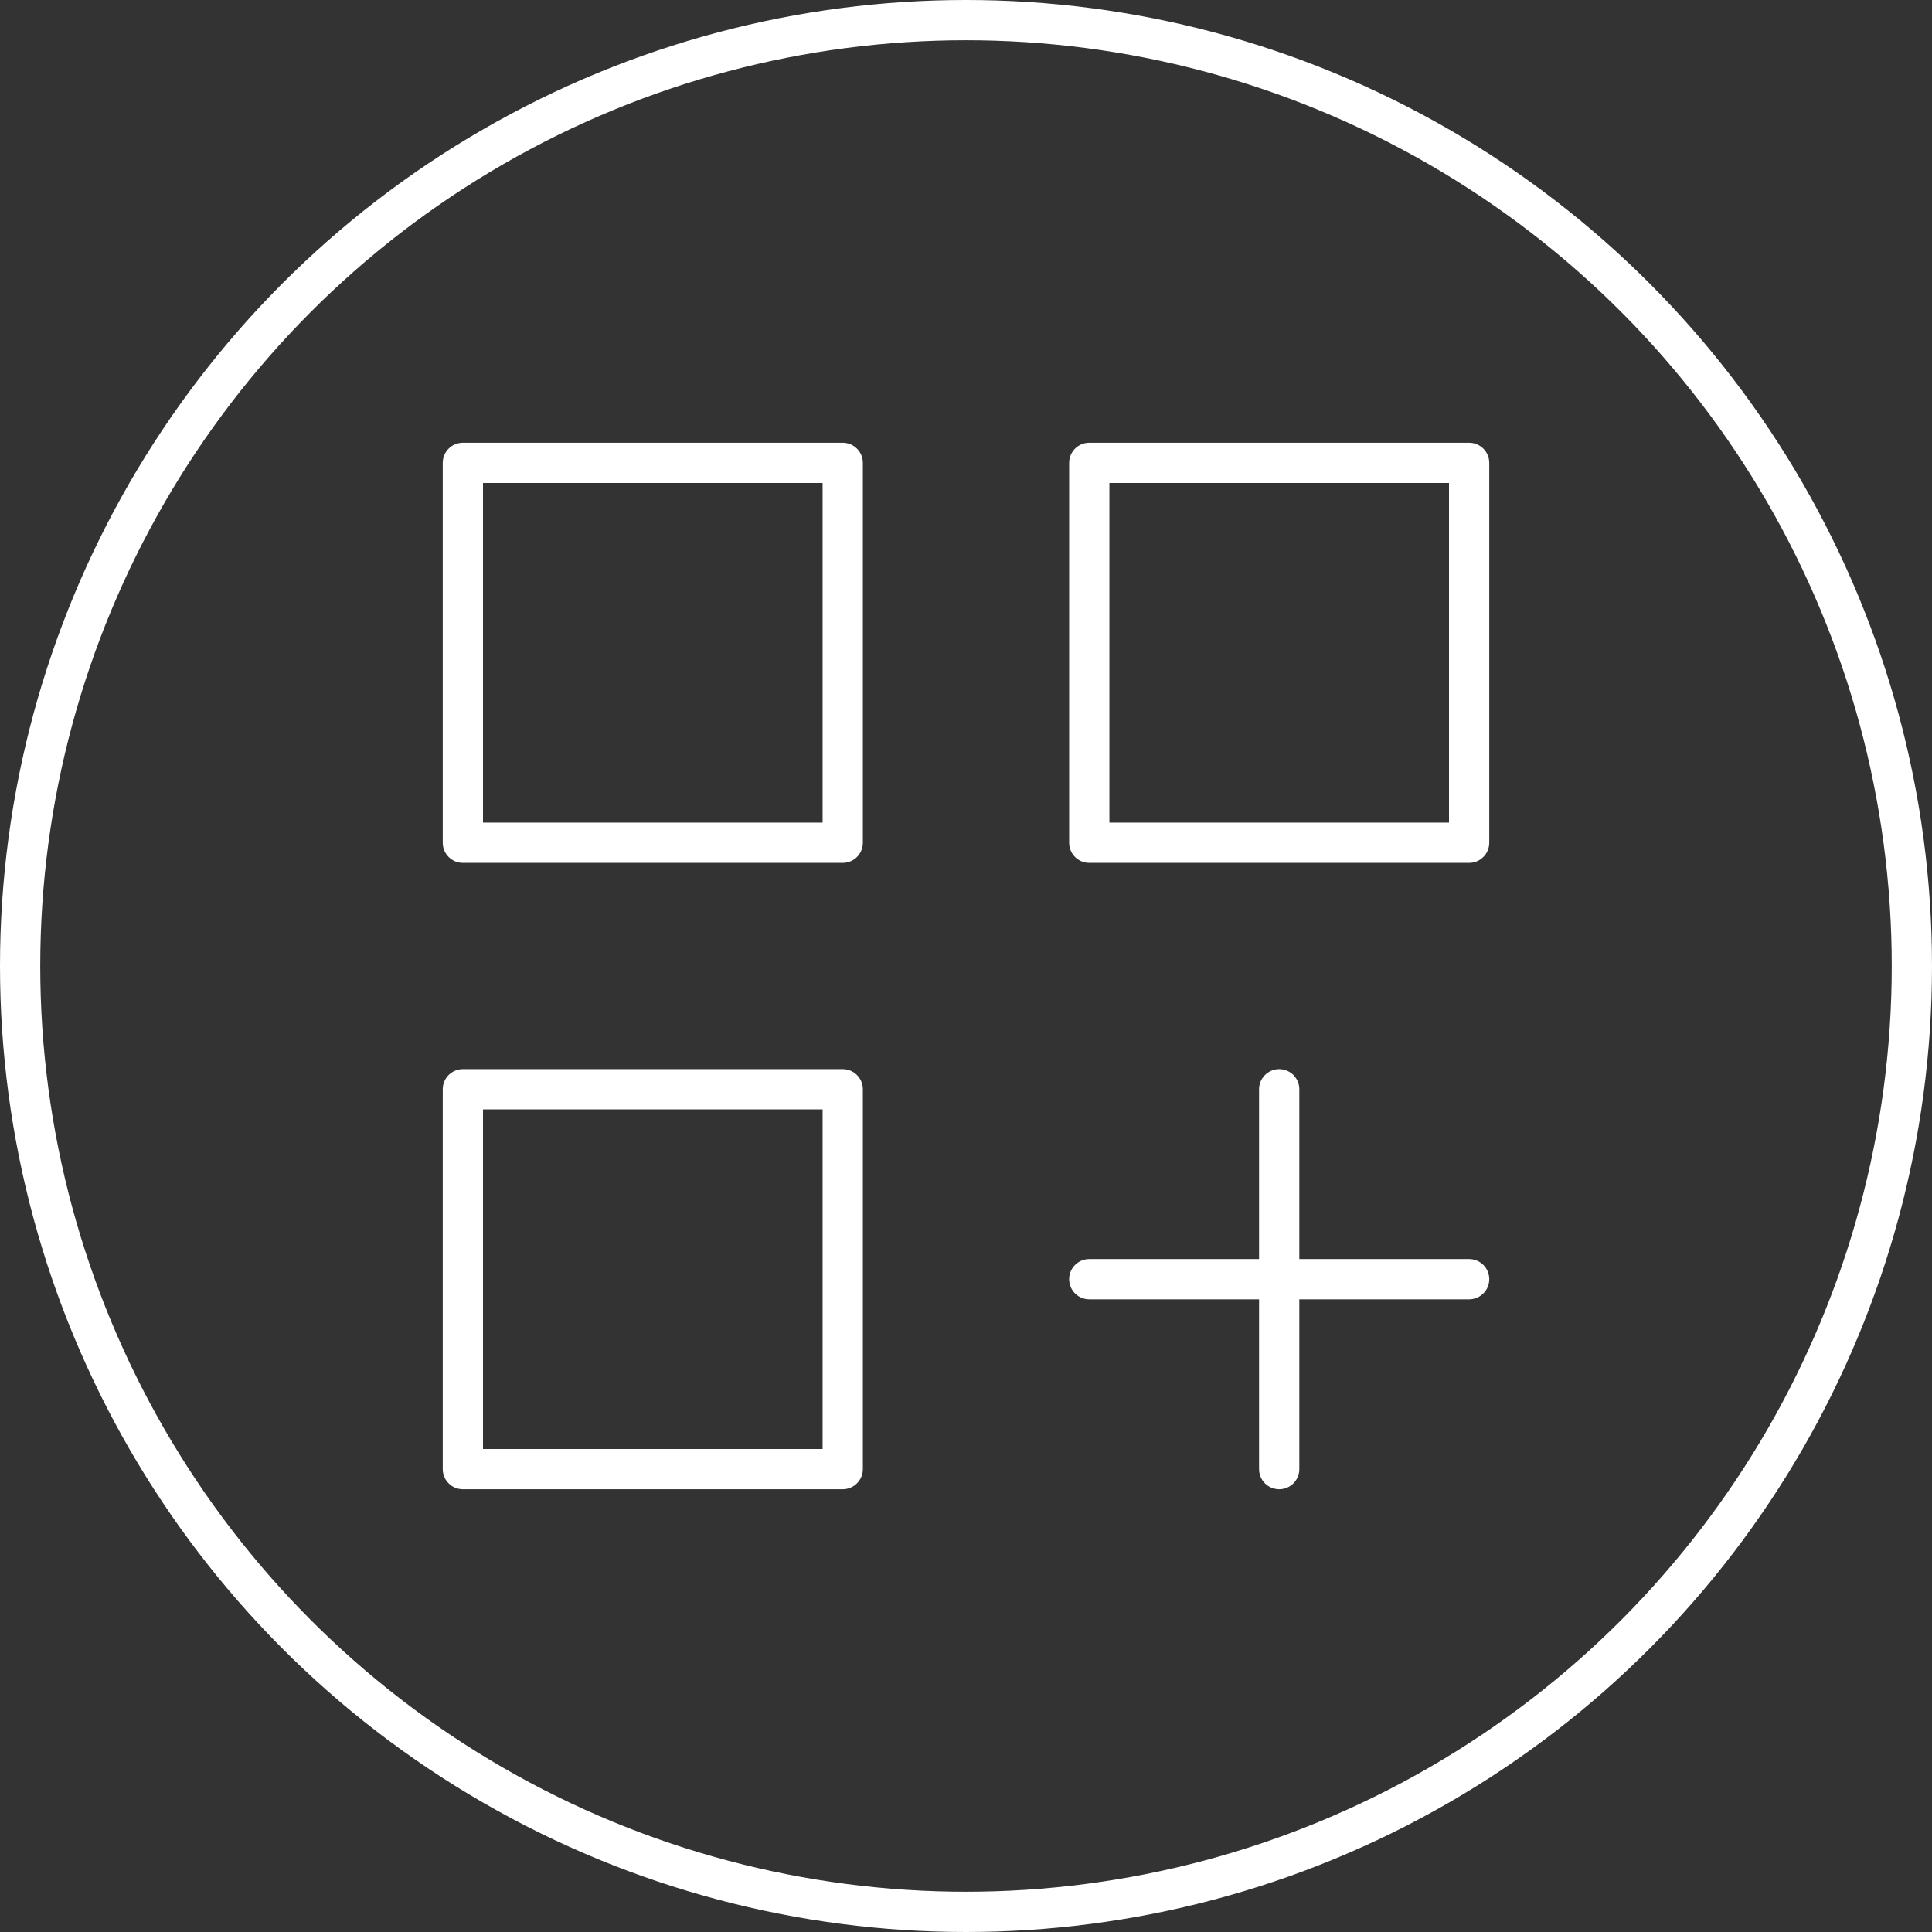
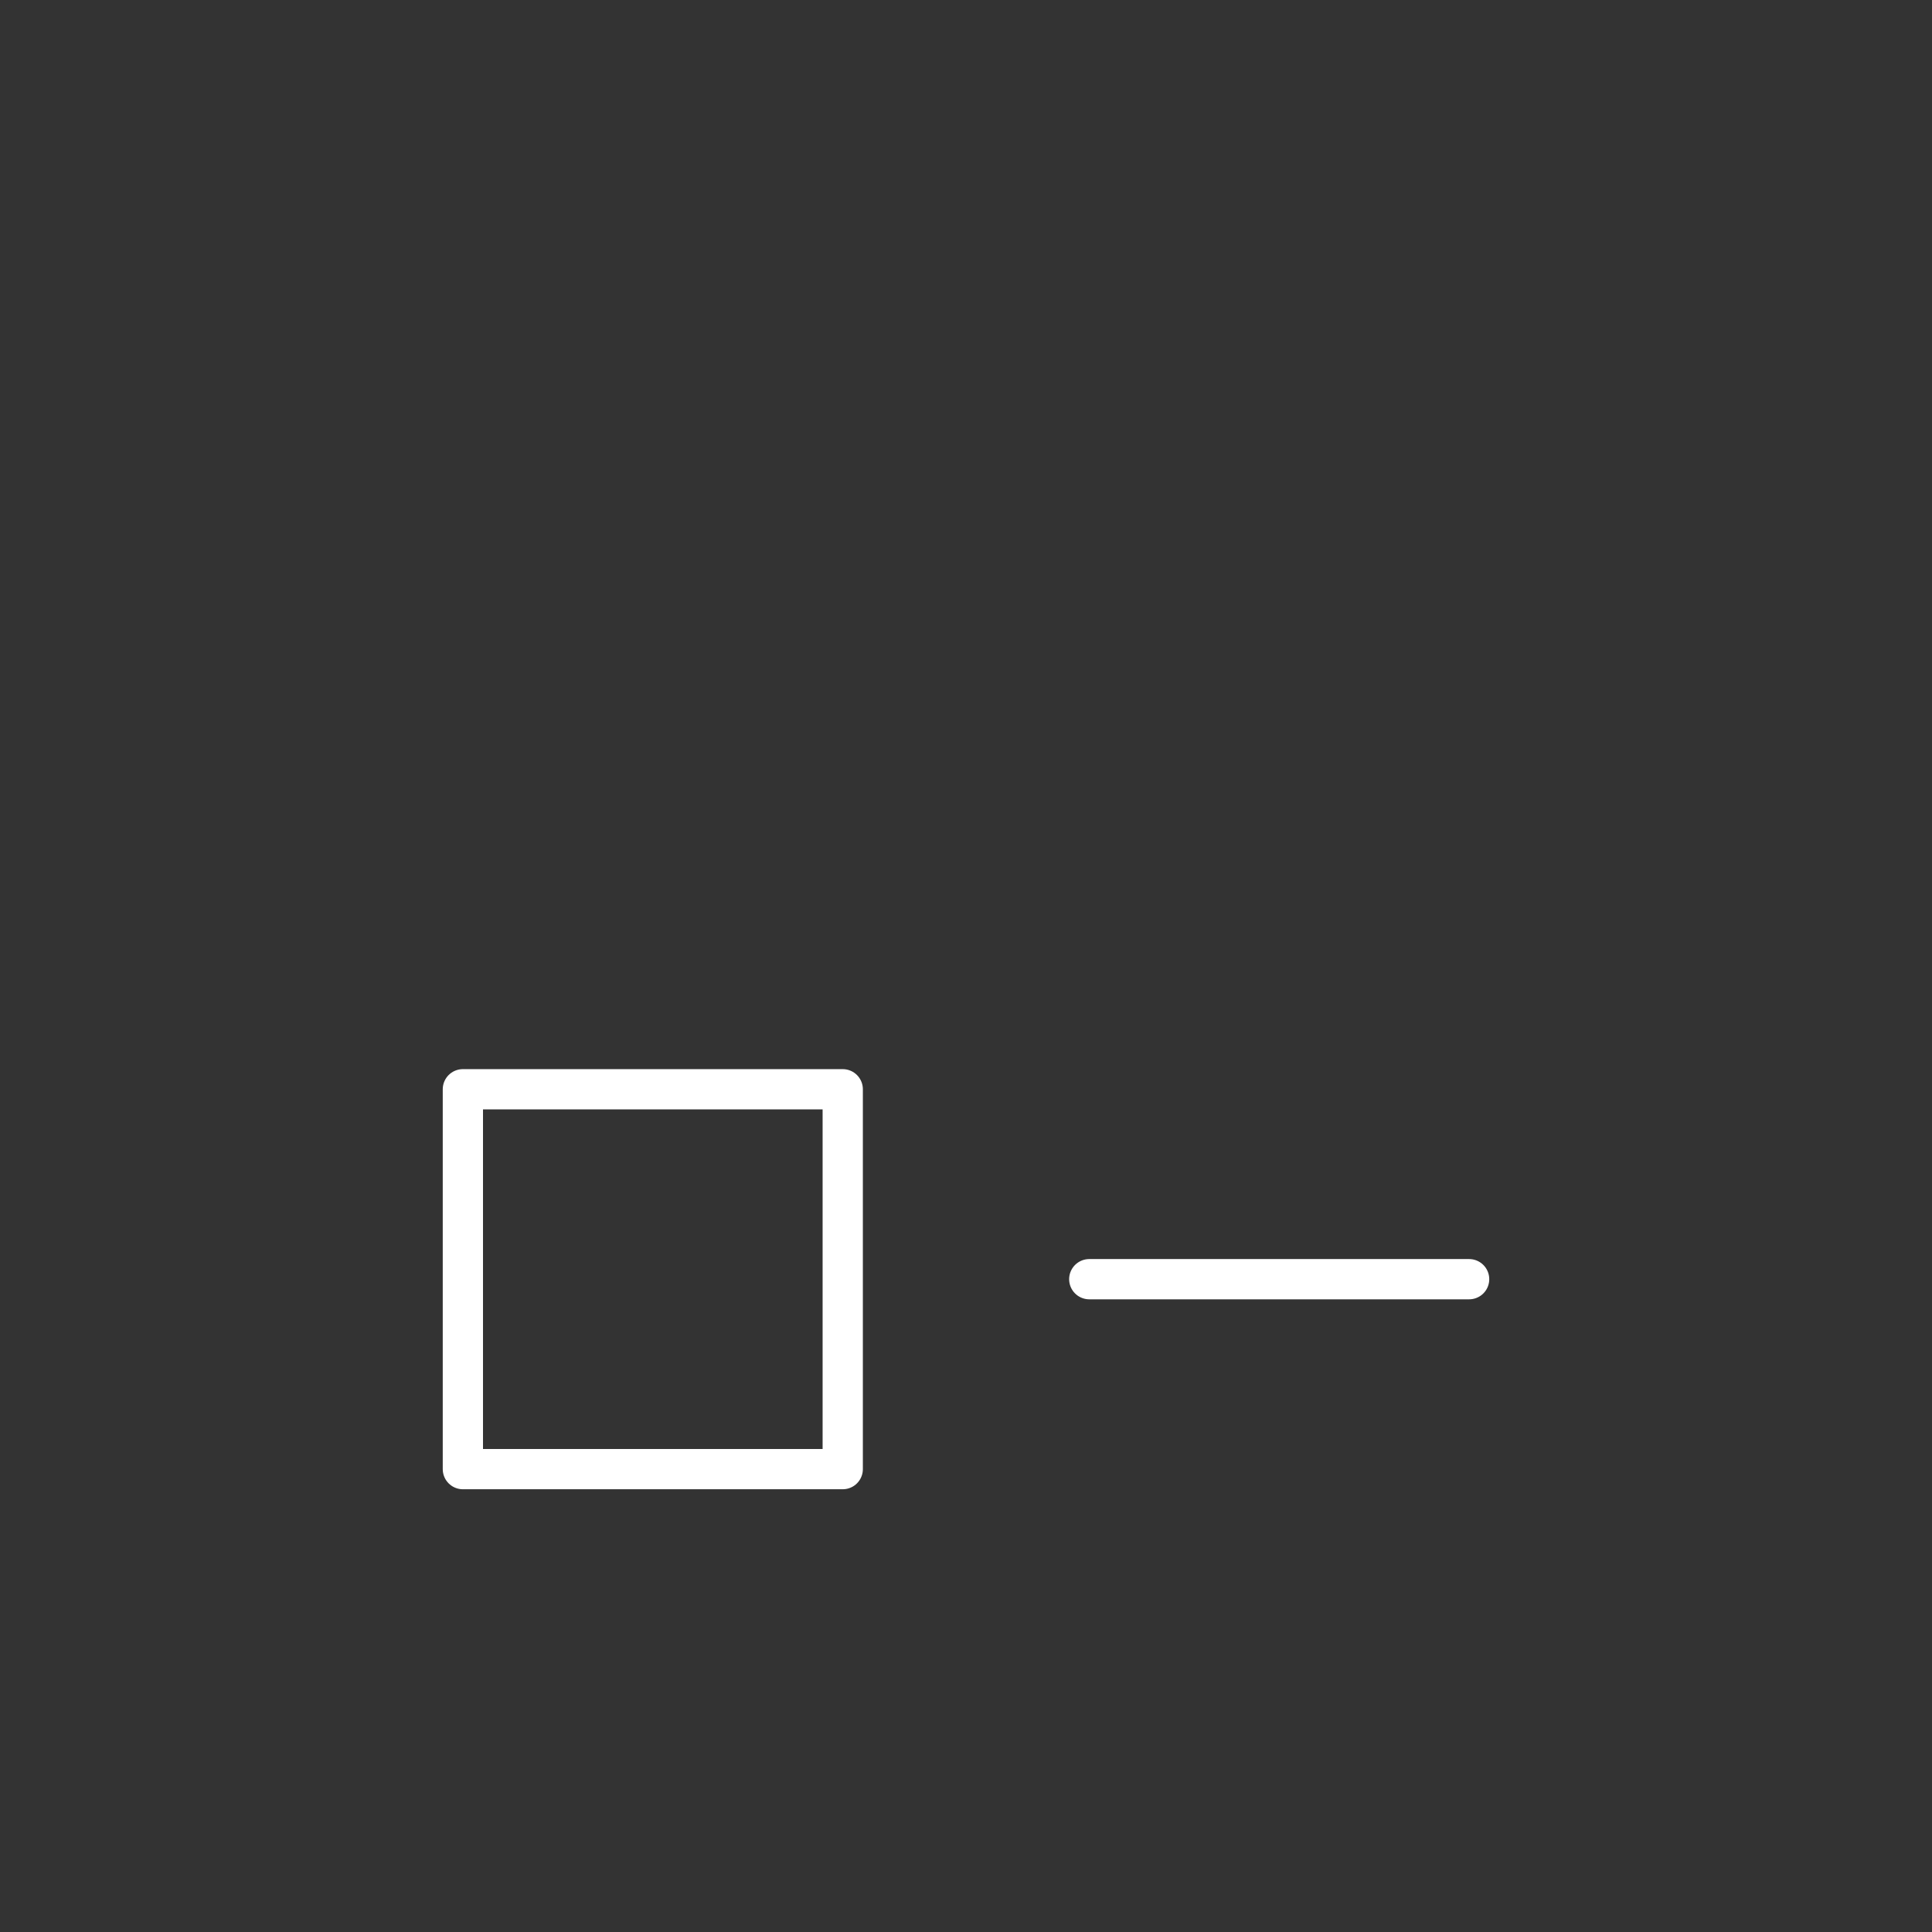
<svg xmlns="http://www.w3.org/2000/svg" width="96" height="96" viewBox="0 0 96 96" fill="none">
  <rect x="0" y="0" width="96" height="96" fill="#333333" stroke="none" />
-   <circle cx="48" cy="48" r="47" stroke="white" stroke-width="2" />
-   <path d="M23 41.875L23 23L41.875 23L41.875 41.875L23 41.875Z" stroke="white" stroke-width="2" stroke-linecap="round" stroke-linejoin="round" />
  <path d="M23 73L23 54.125L41.875 54.125L41.875 73L23 73Z" stroke="white" stroke-width="2" stroke-linecap="round" stroke-linejoin="round" />
-   <path d="M54.125 23L73 23L73 41.875L54.125 41.875L54.125 23Z" stroke="white" stroke-width="2" stroke-linecap="round" stroke-linejoin="round" />
  <path d="M54.125 63.562L73 63.562" stroke="white" stroke-width="2" stroke-linecap="round" stroke-linejoin="round" />
-   <path d="M63.562 73L63.562 54.125" stroke="white" stroke-width="2" stroke-linecap="round" stroke-linejoin="round" />
</svg>